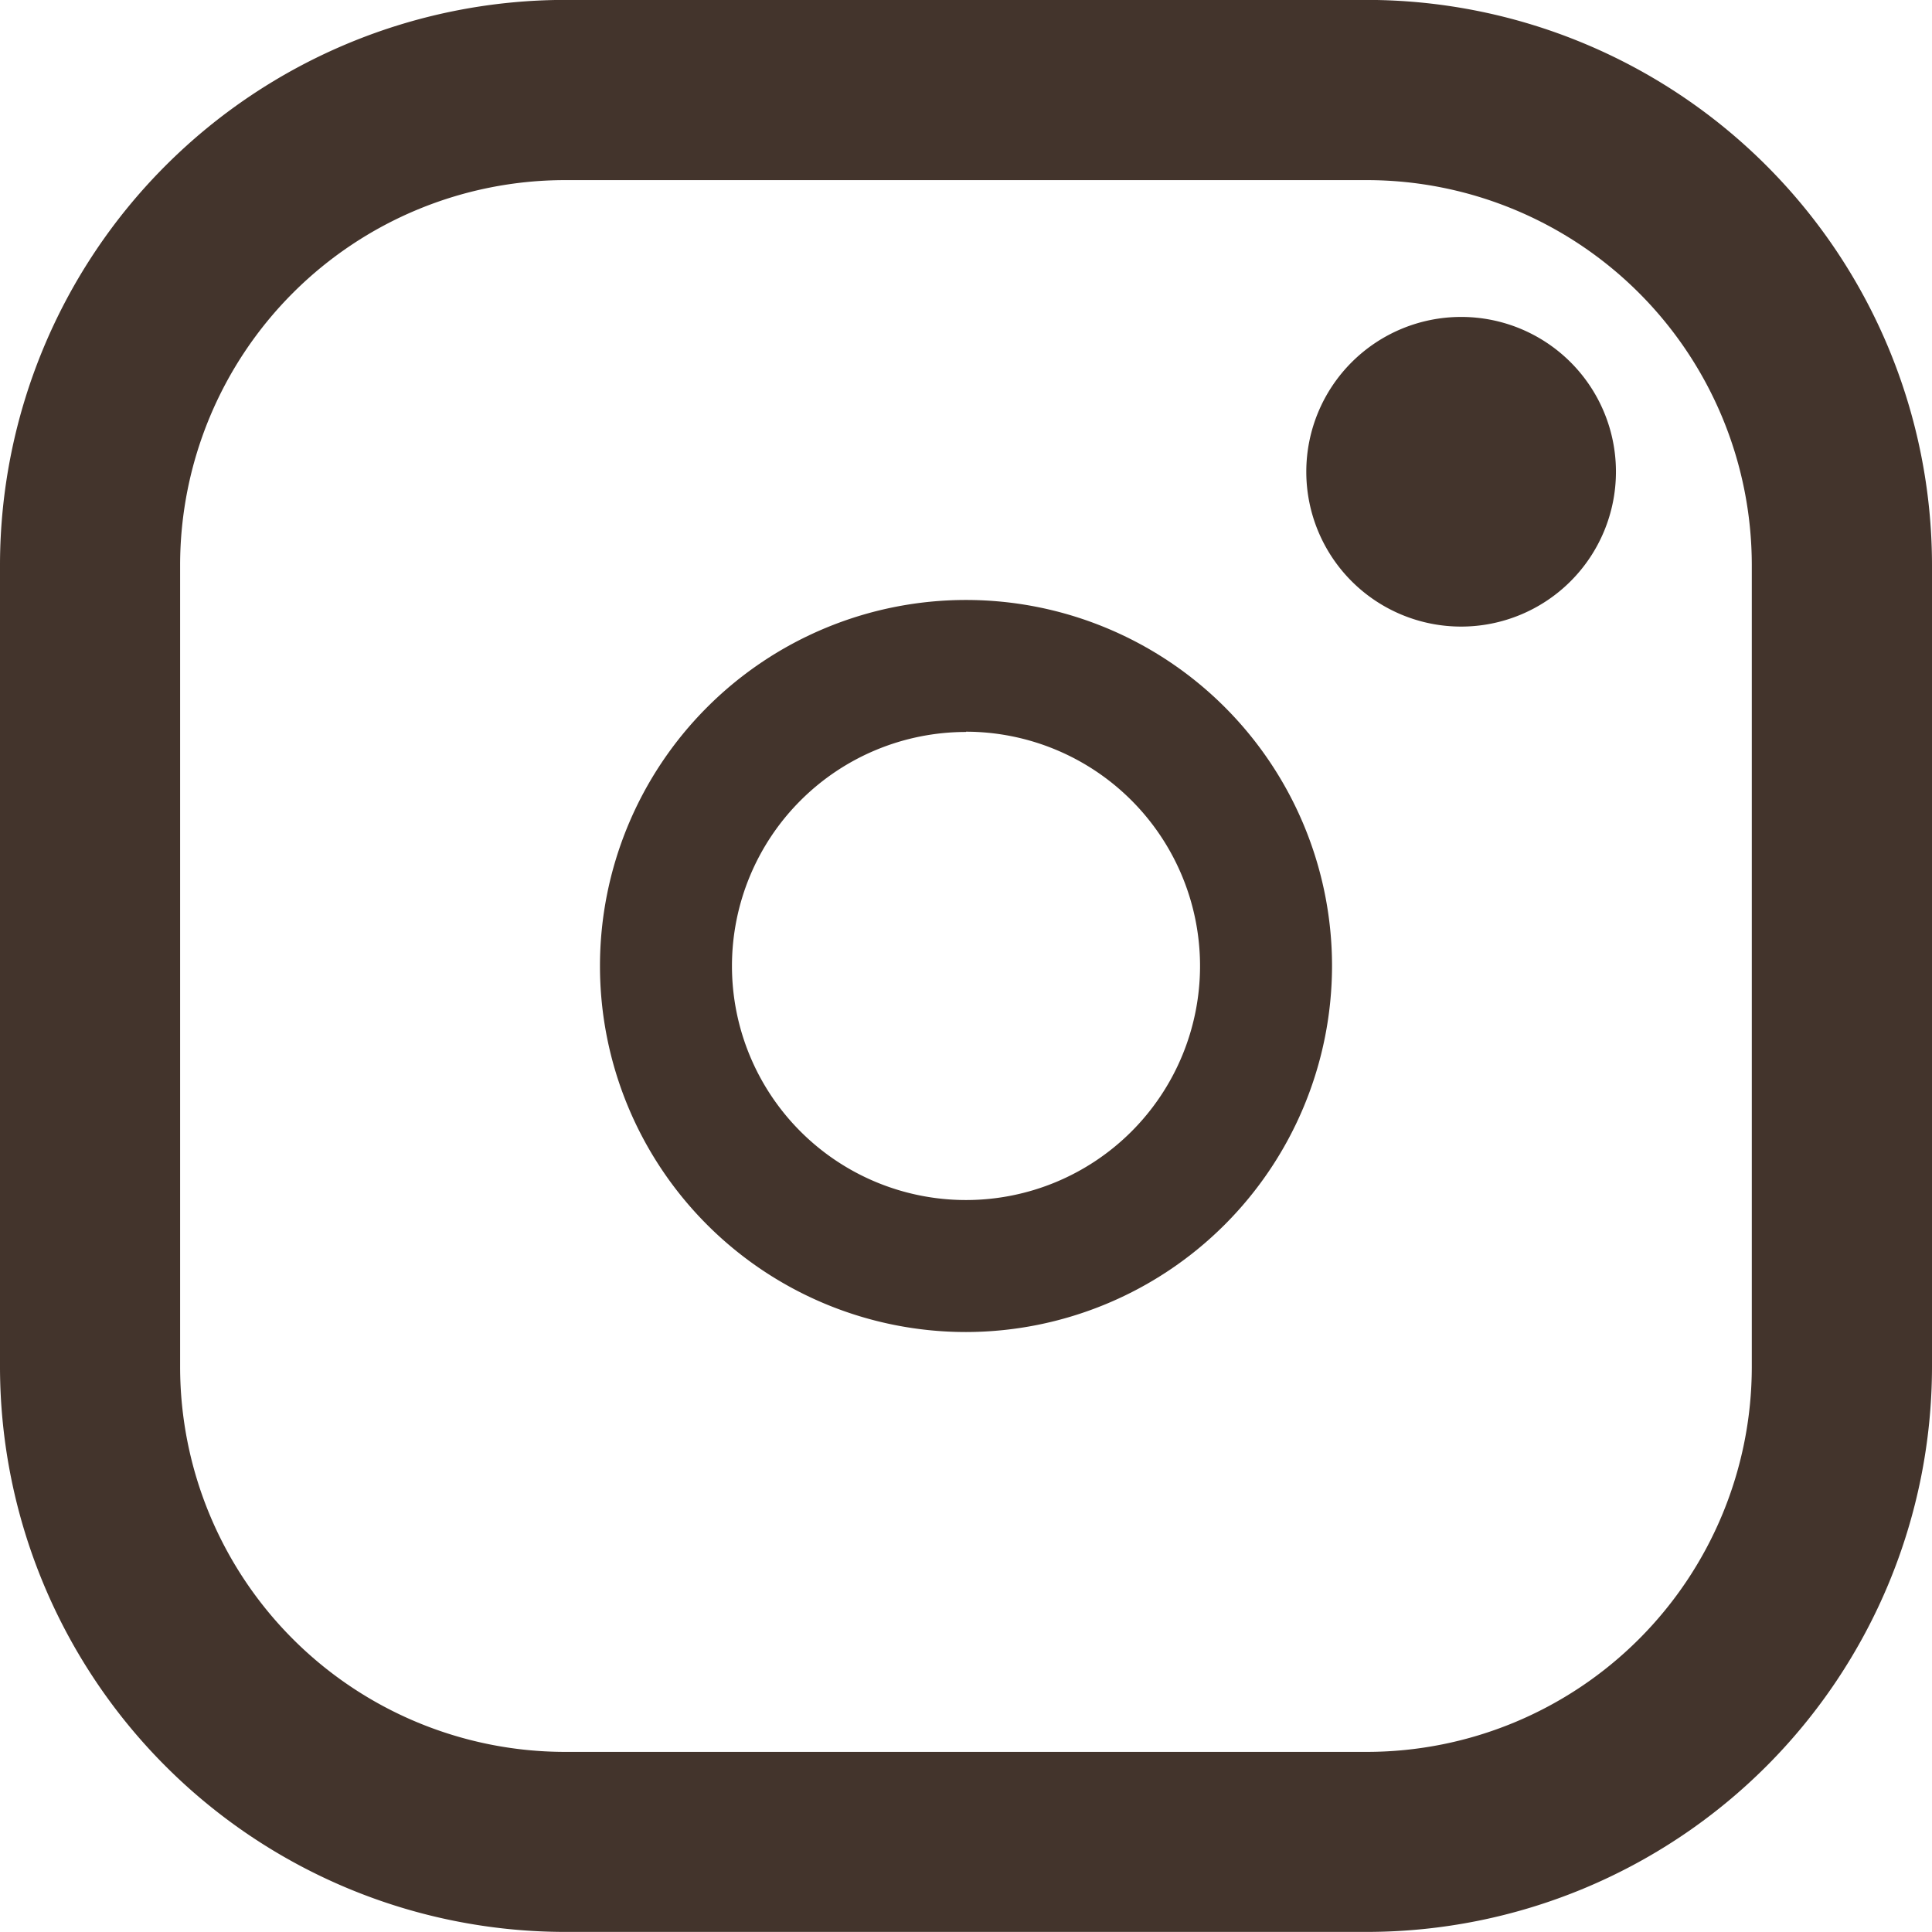
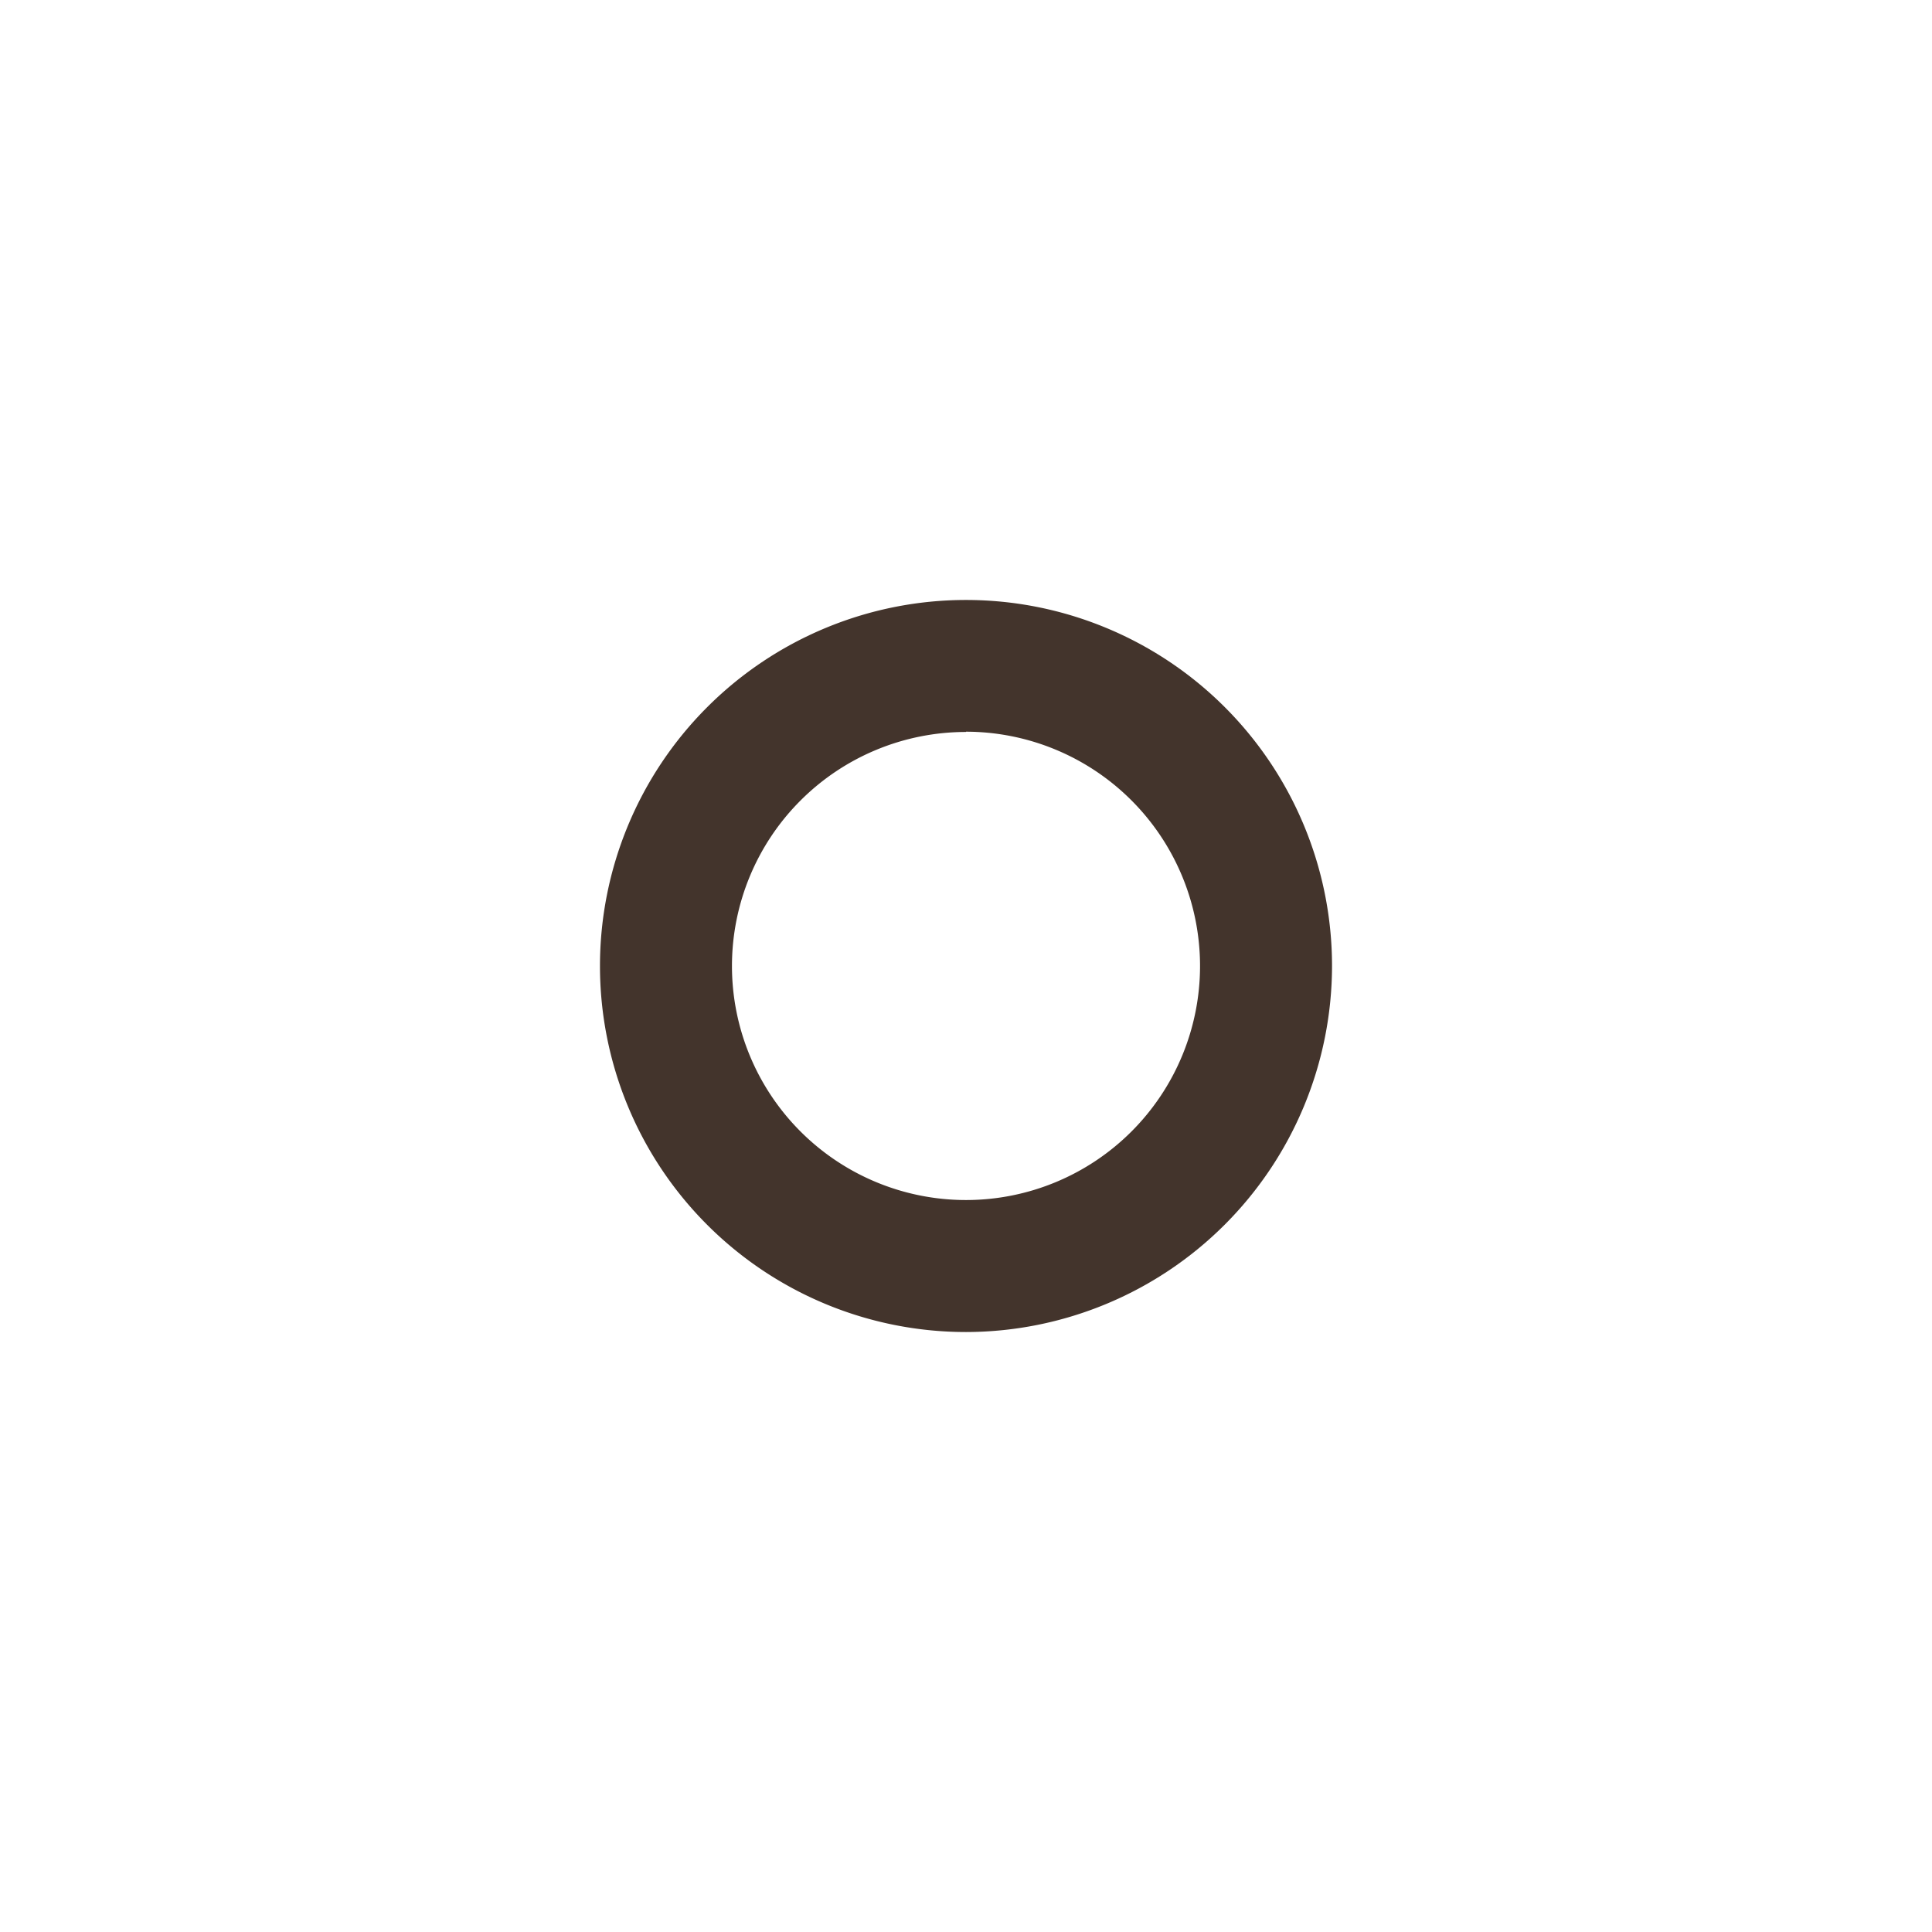
<svg xmlns="http://www.w3.org/2000/svg" width="22" height="22" viewBox="0 0 22 22">
  <g transform="translate(0)">
-     <path d="M82.768,89.2H73.632A6.44,6.44,0,0,1,67.2,82.769V73.633A6.44,6.44,0,0,1,73.632,67.2h9.135A6.44,6.44,0,0,1,89.2,73.633v9.136A6.44,6.44,0,0,1,82.768,89.2ZM73.632,69.252a4.386,4.386,0,0,0-4.381,4.381v9.136a4.386,4.386,0,0,0,4.381,4.381h9.135a4.386,4.386,0,0,0,4.381-4.381V73.633a4.386,4.386,0,0,0-4.381-4.381Z" transform="translate(-67.2 -67.201)" fill="#43342c" />
-     <path d="M336.888,133.537a1.763,1.763,0,1,1-1.763-1.763A1.762,1.762,0,0,1,336.888,133.537Z" transform="translate(-318.487 -128.165)" fill="#43342c" />
    <path d="M162.569,166.736a4.168,4.168,0,1,1,4.168-4.168A4.173,4.173,0,0,1,162.569,166.736Zm0-6.833a2.665,2.665,0,1,0,2.665,2.665A2.668,2.668,0,0,0,162.569,159.9Z" transform="translate(-151.569 -151.568)" fill="#43342c" />
  </g>
</svg>